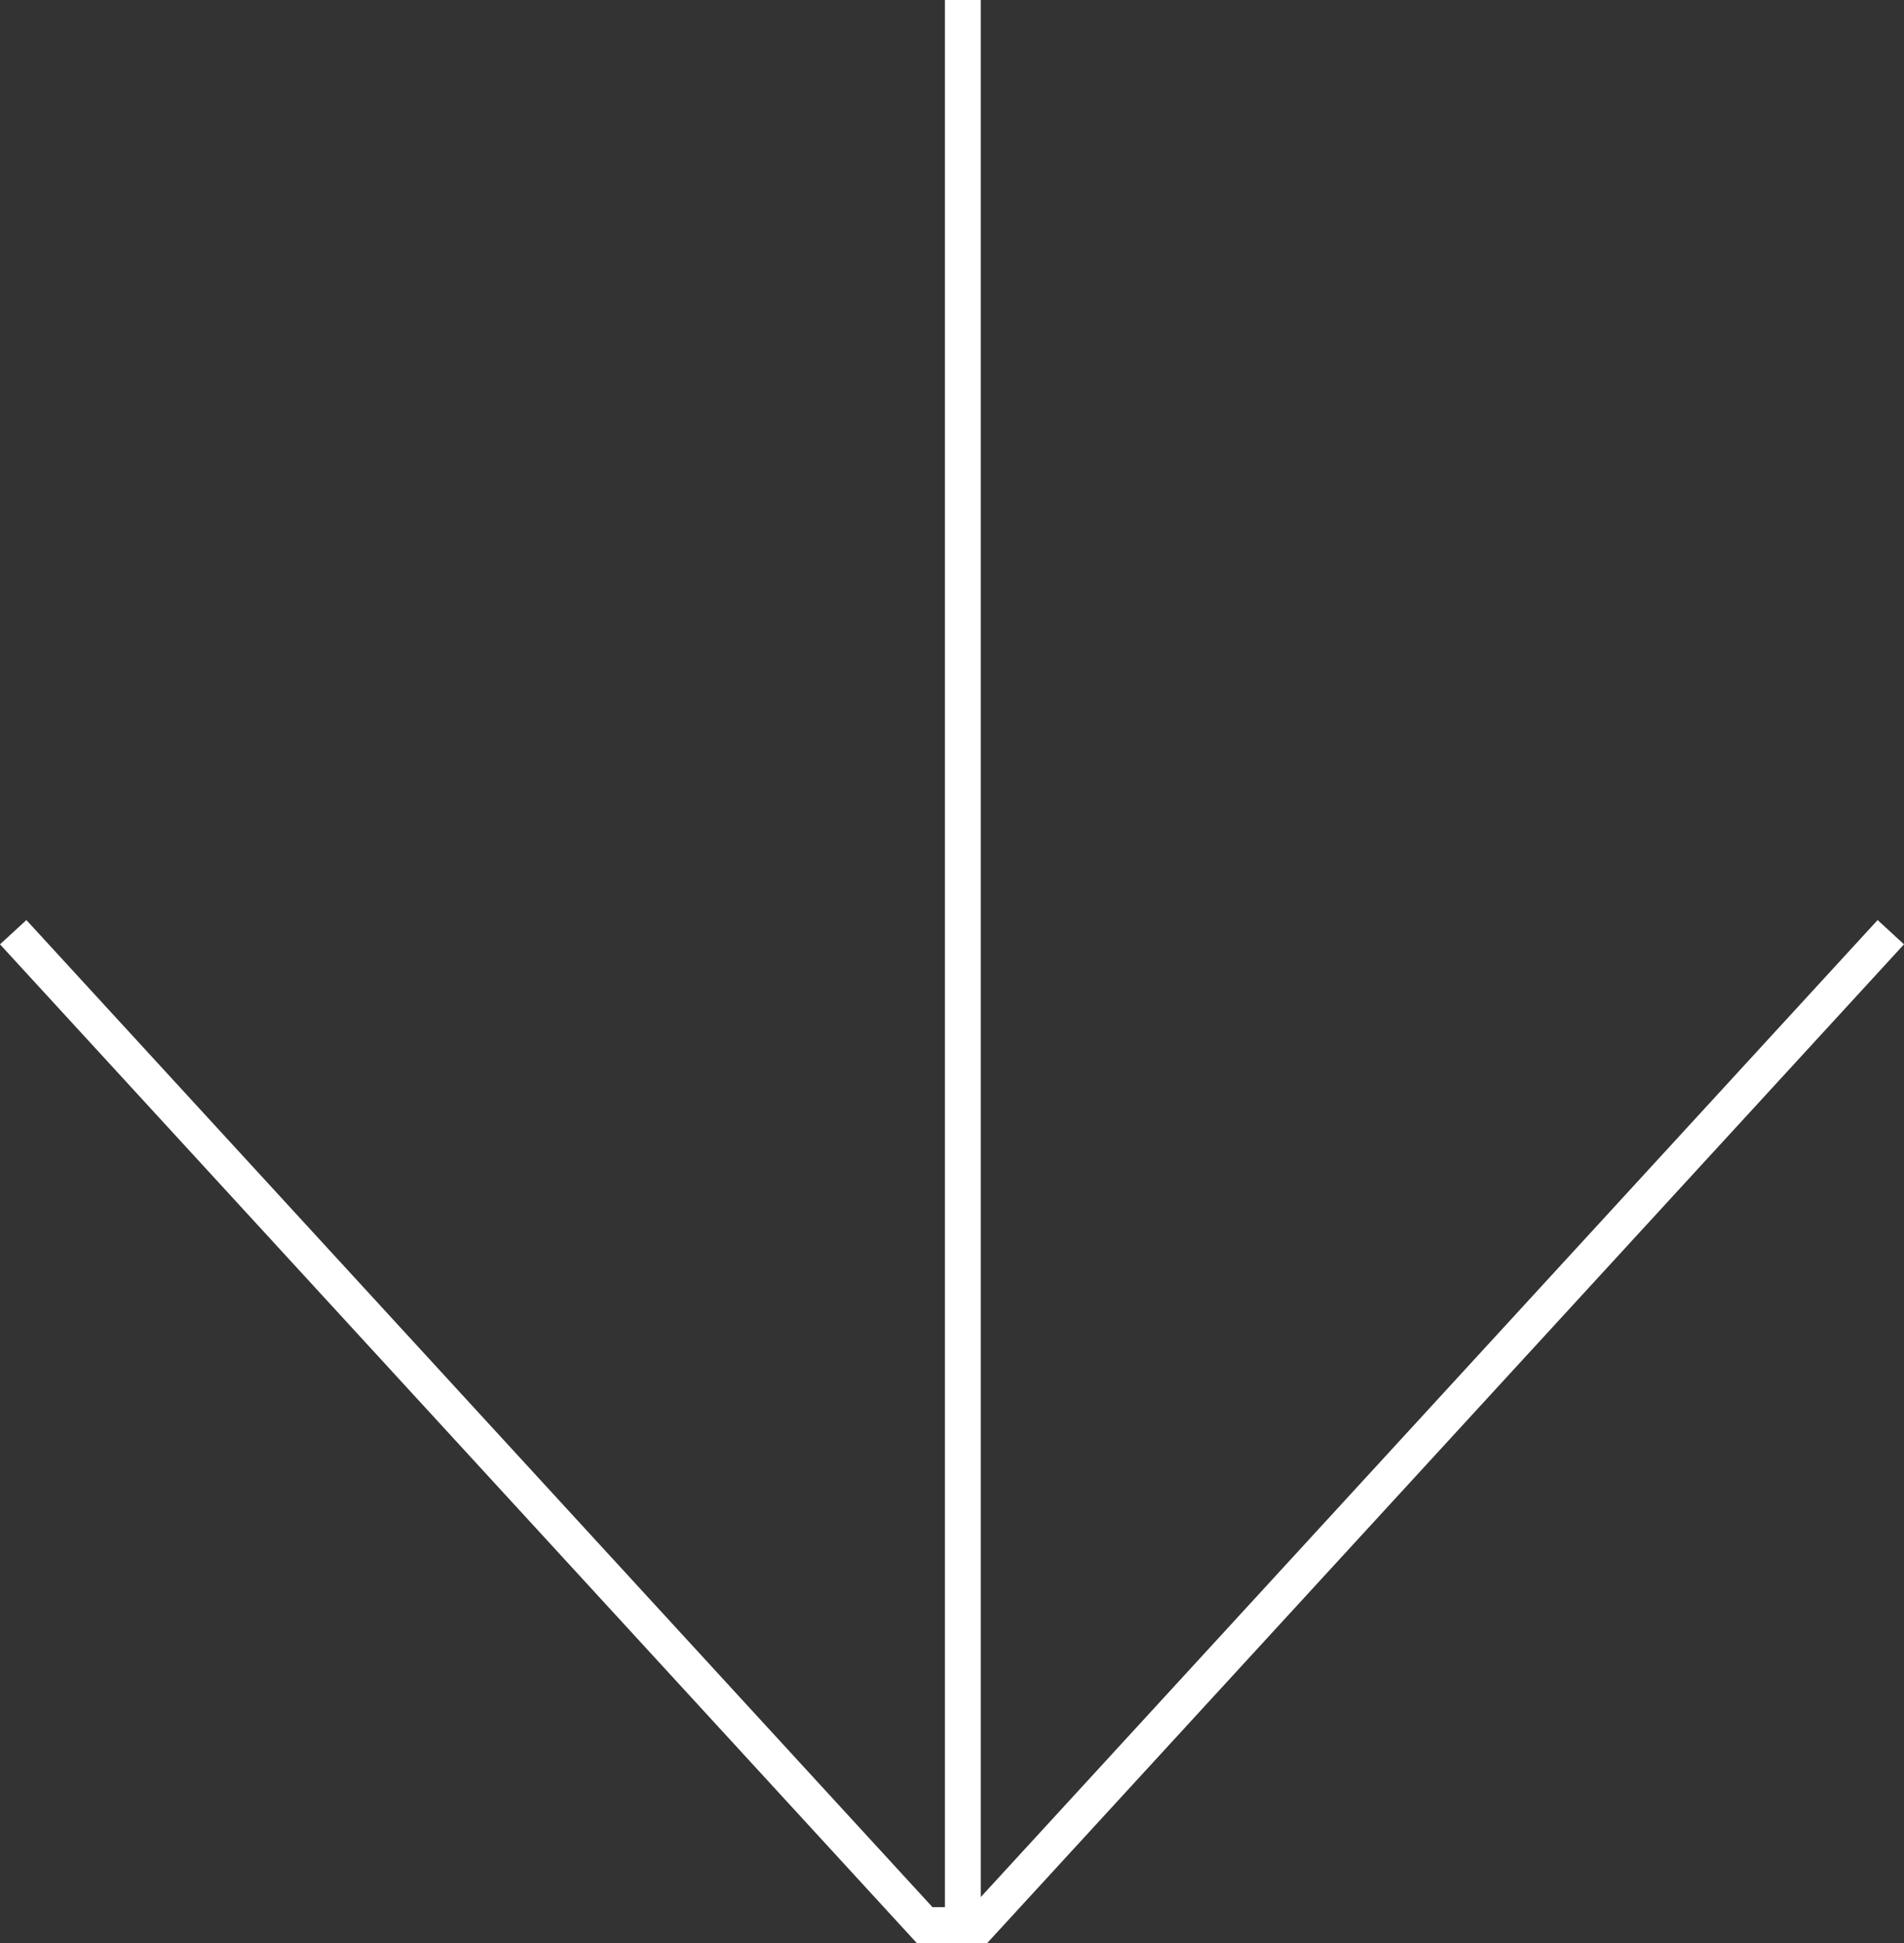
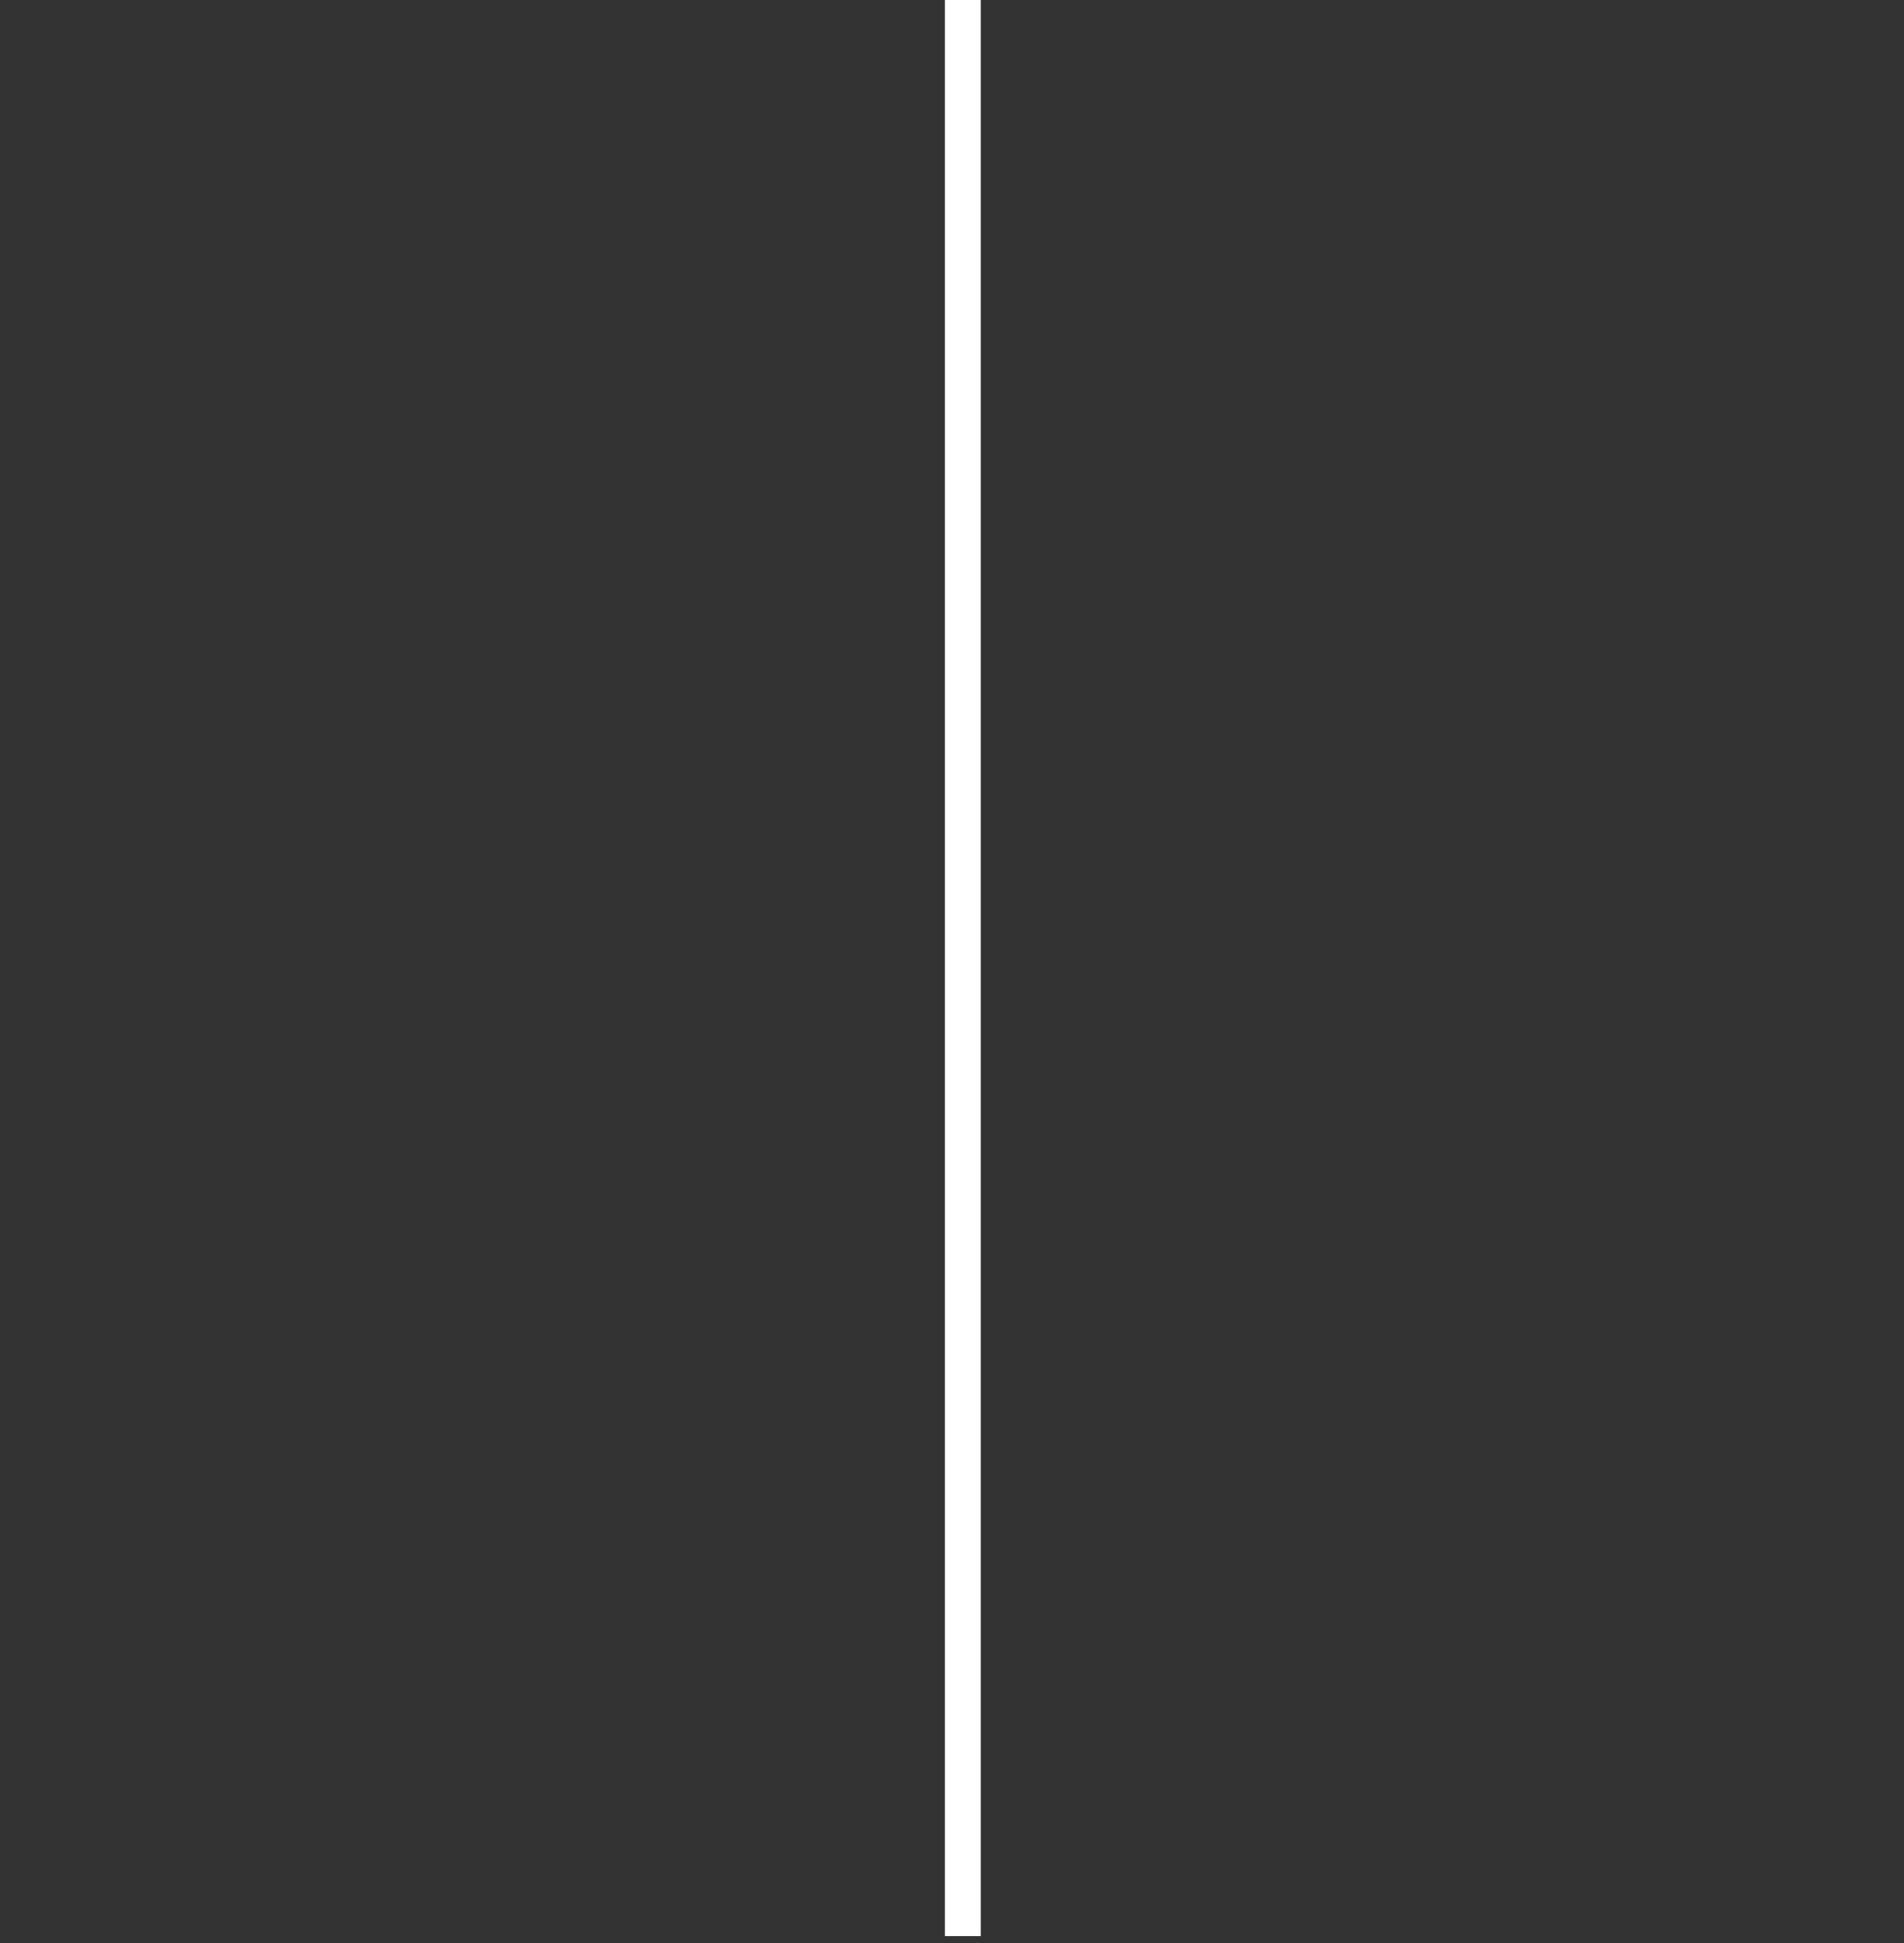
<svg xmlns="http://www.w3.org/2000/svg" width="53.13" height="54.192" viewBox="0 0 53.13 54.192">
  <rect x="0" y="0" width="53.13" height="54.192" fill="#333333" stroke="none" />
  <g id="グループ_584" data-name="グループ 584" transform="translate(-310.633 -774.5)">
-     <path id="パス_194" data-name="パス 194" d="M52.77.33,27.338,28.022h-1.53L.376.33" transform="translate(310.625 800.17)" fill="none" stroke="#fff" stroke-width="1" />
    <line id="線_467" data-name="線 467" y2="54" transform="translate(337.5 774.5)" fill="none" stroke="#fff" stroke-width="1" />
  </g>
</svg>